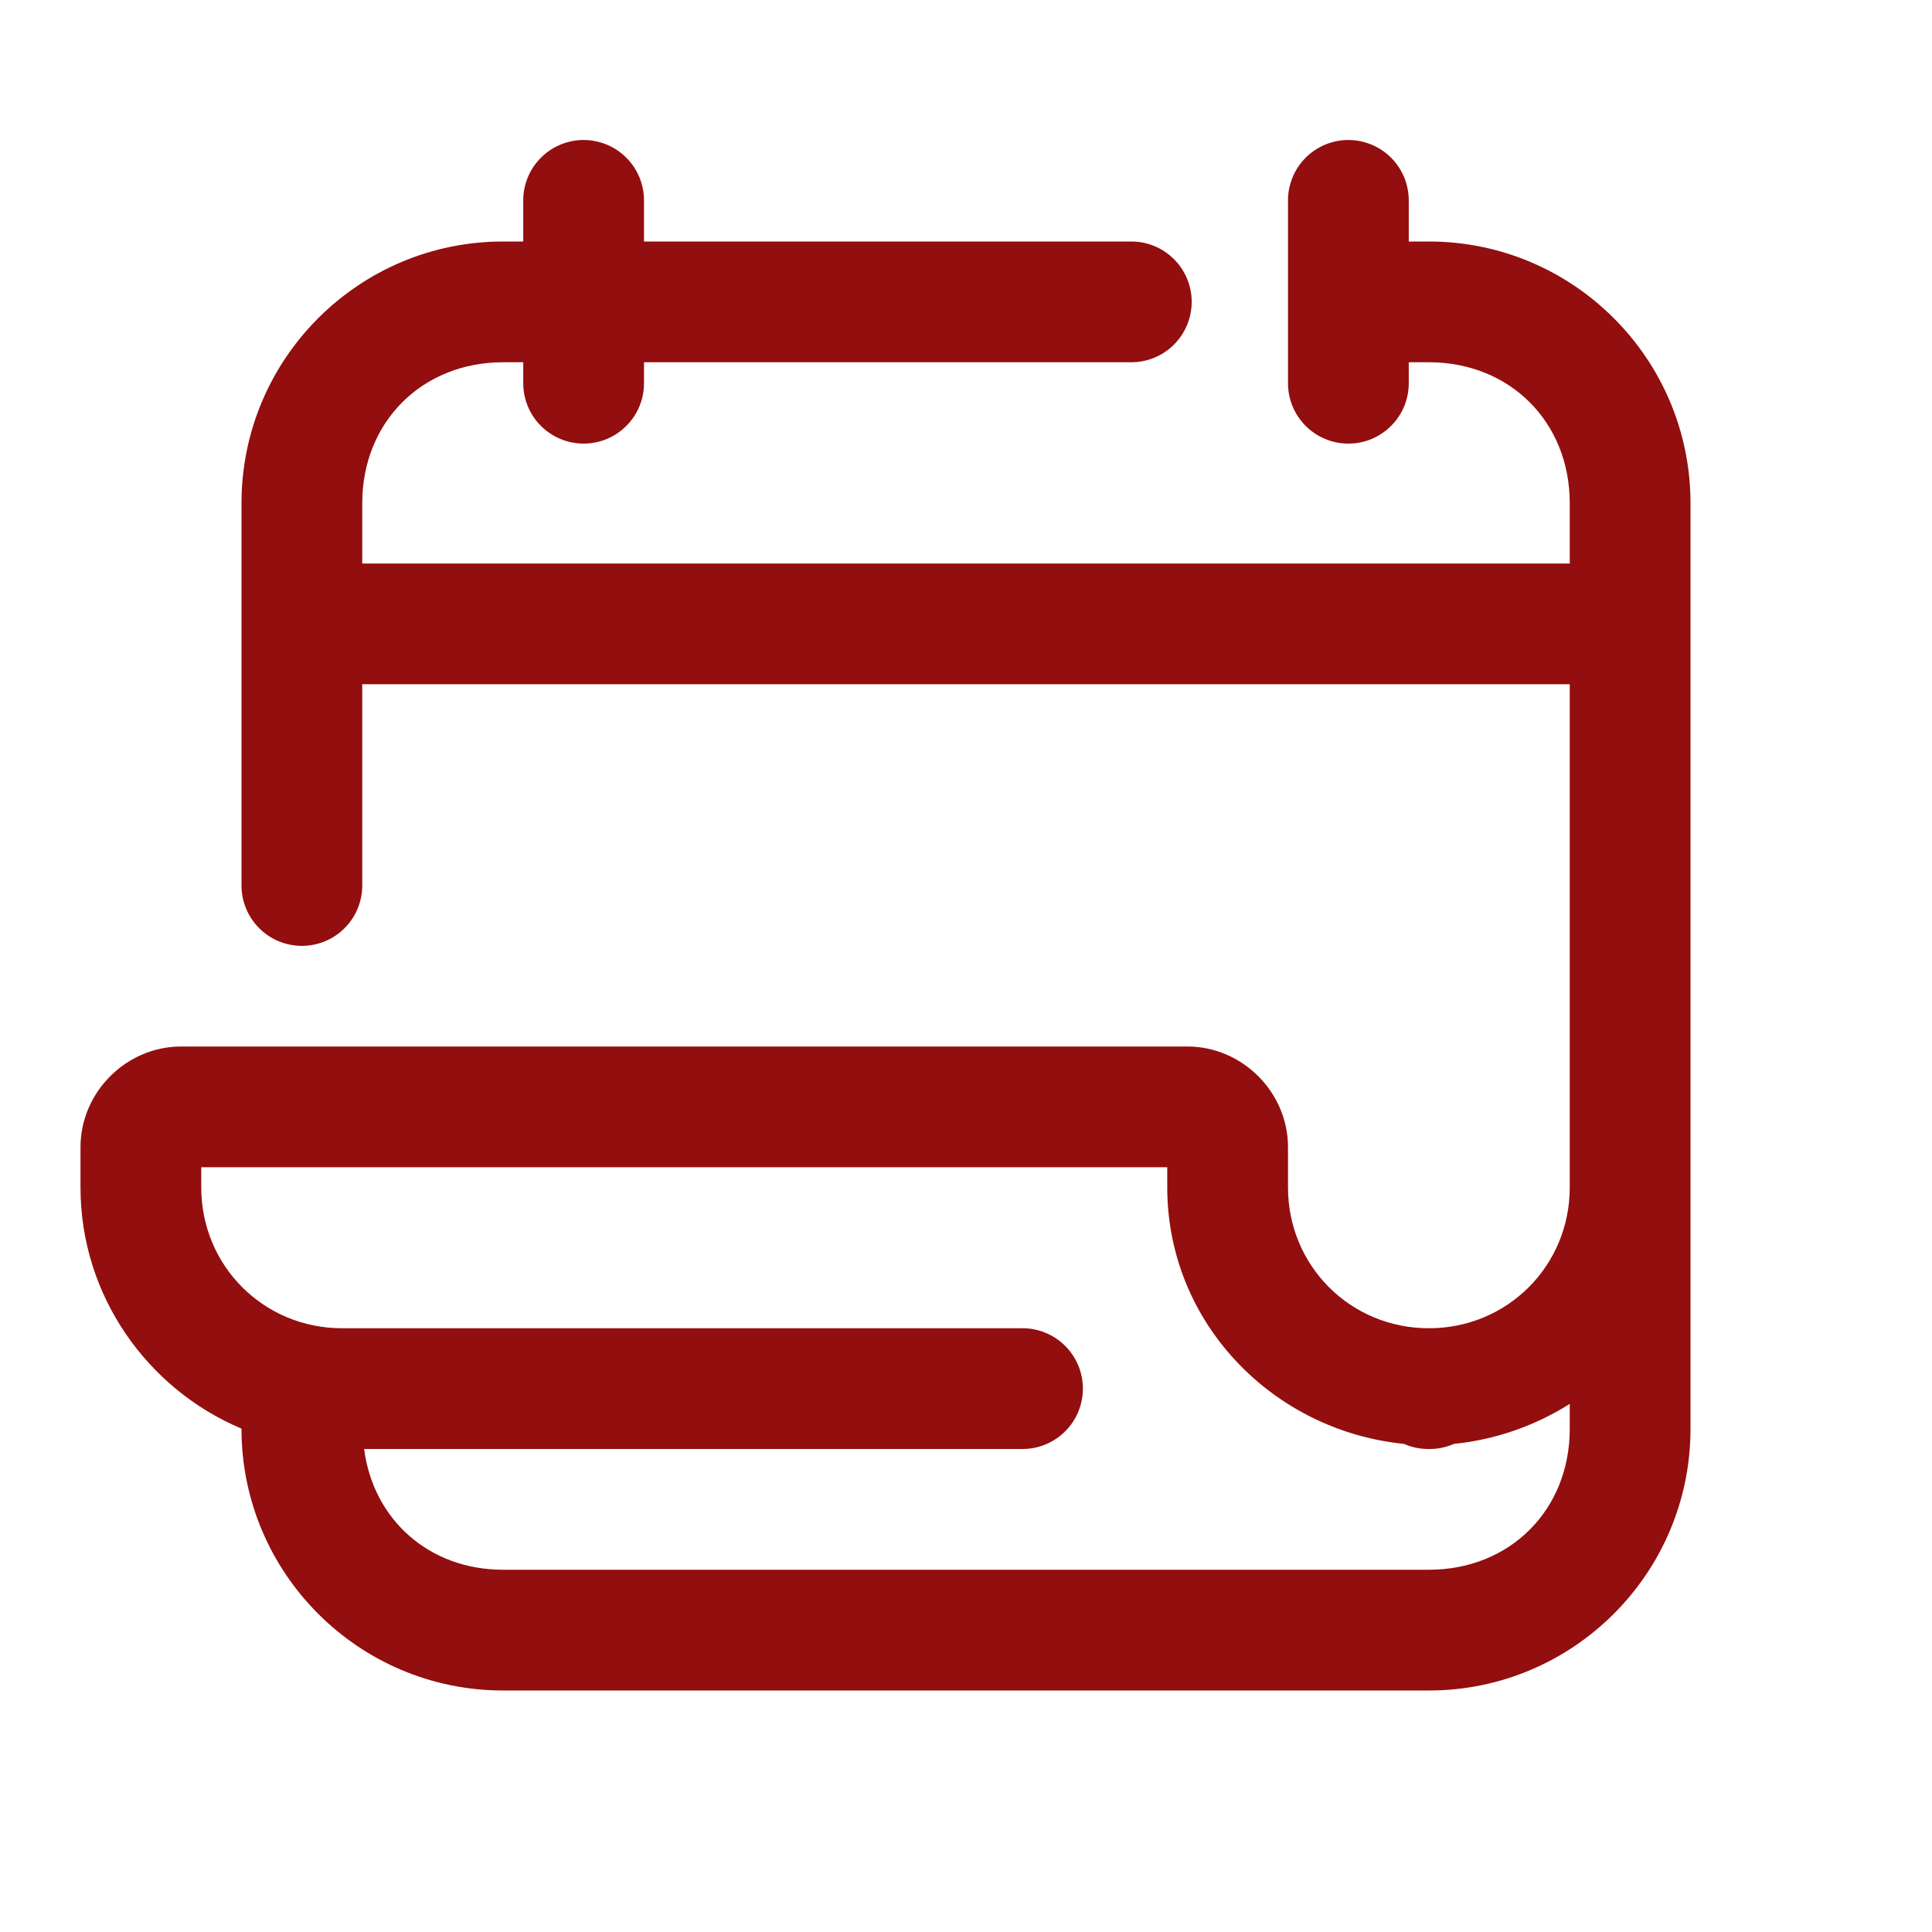
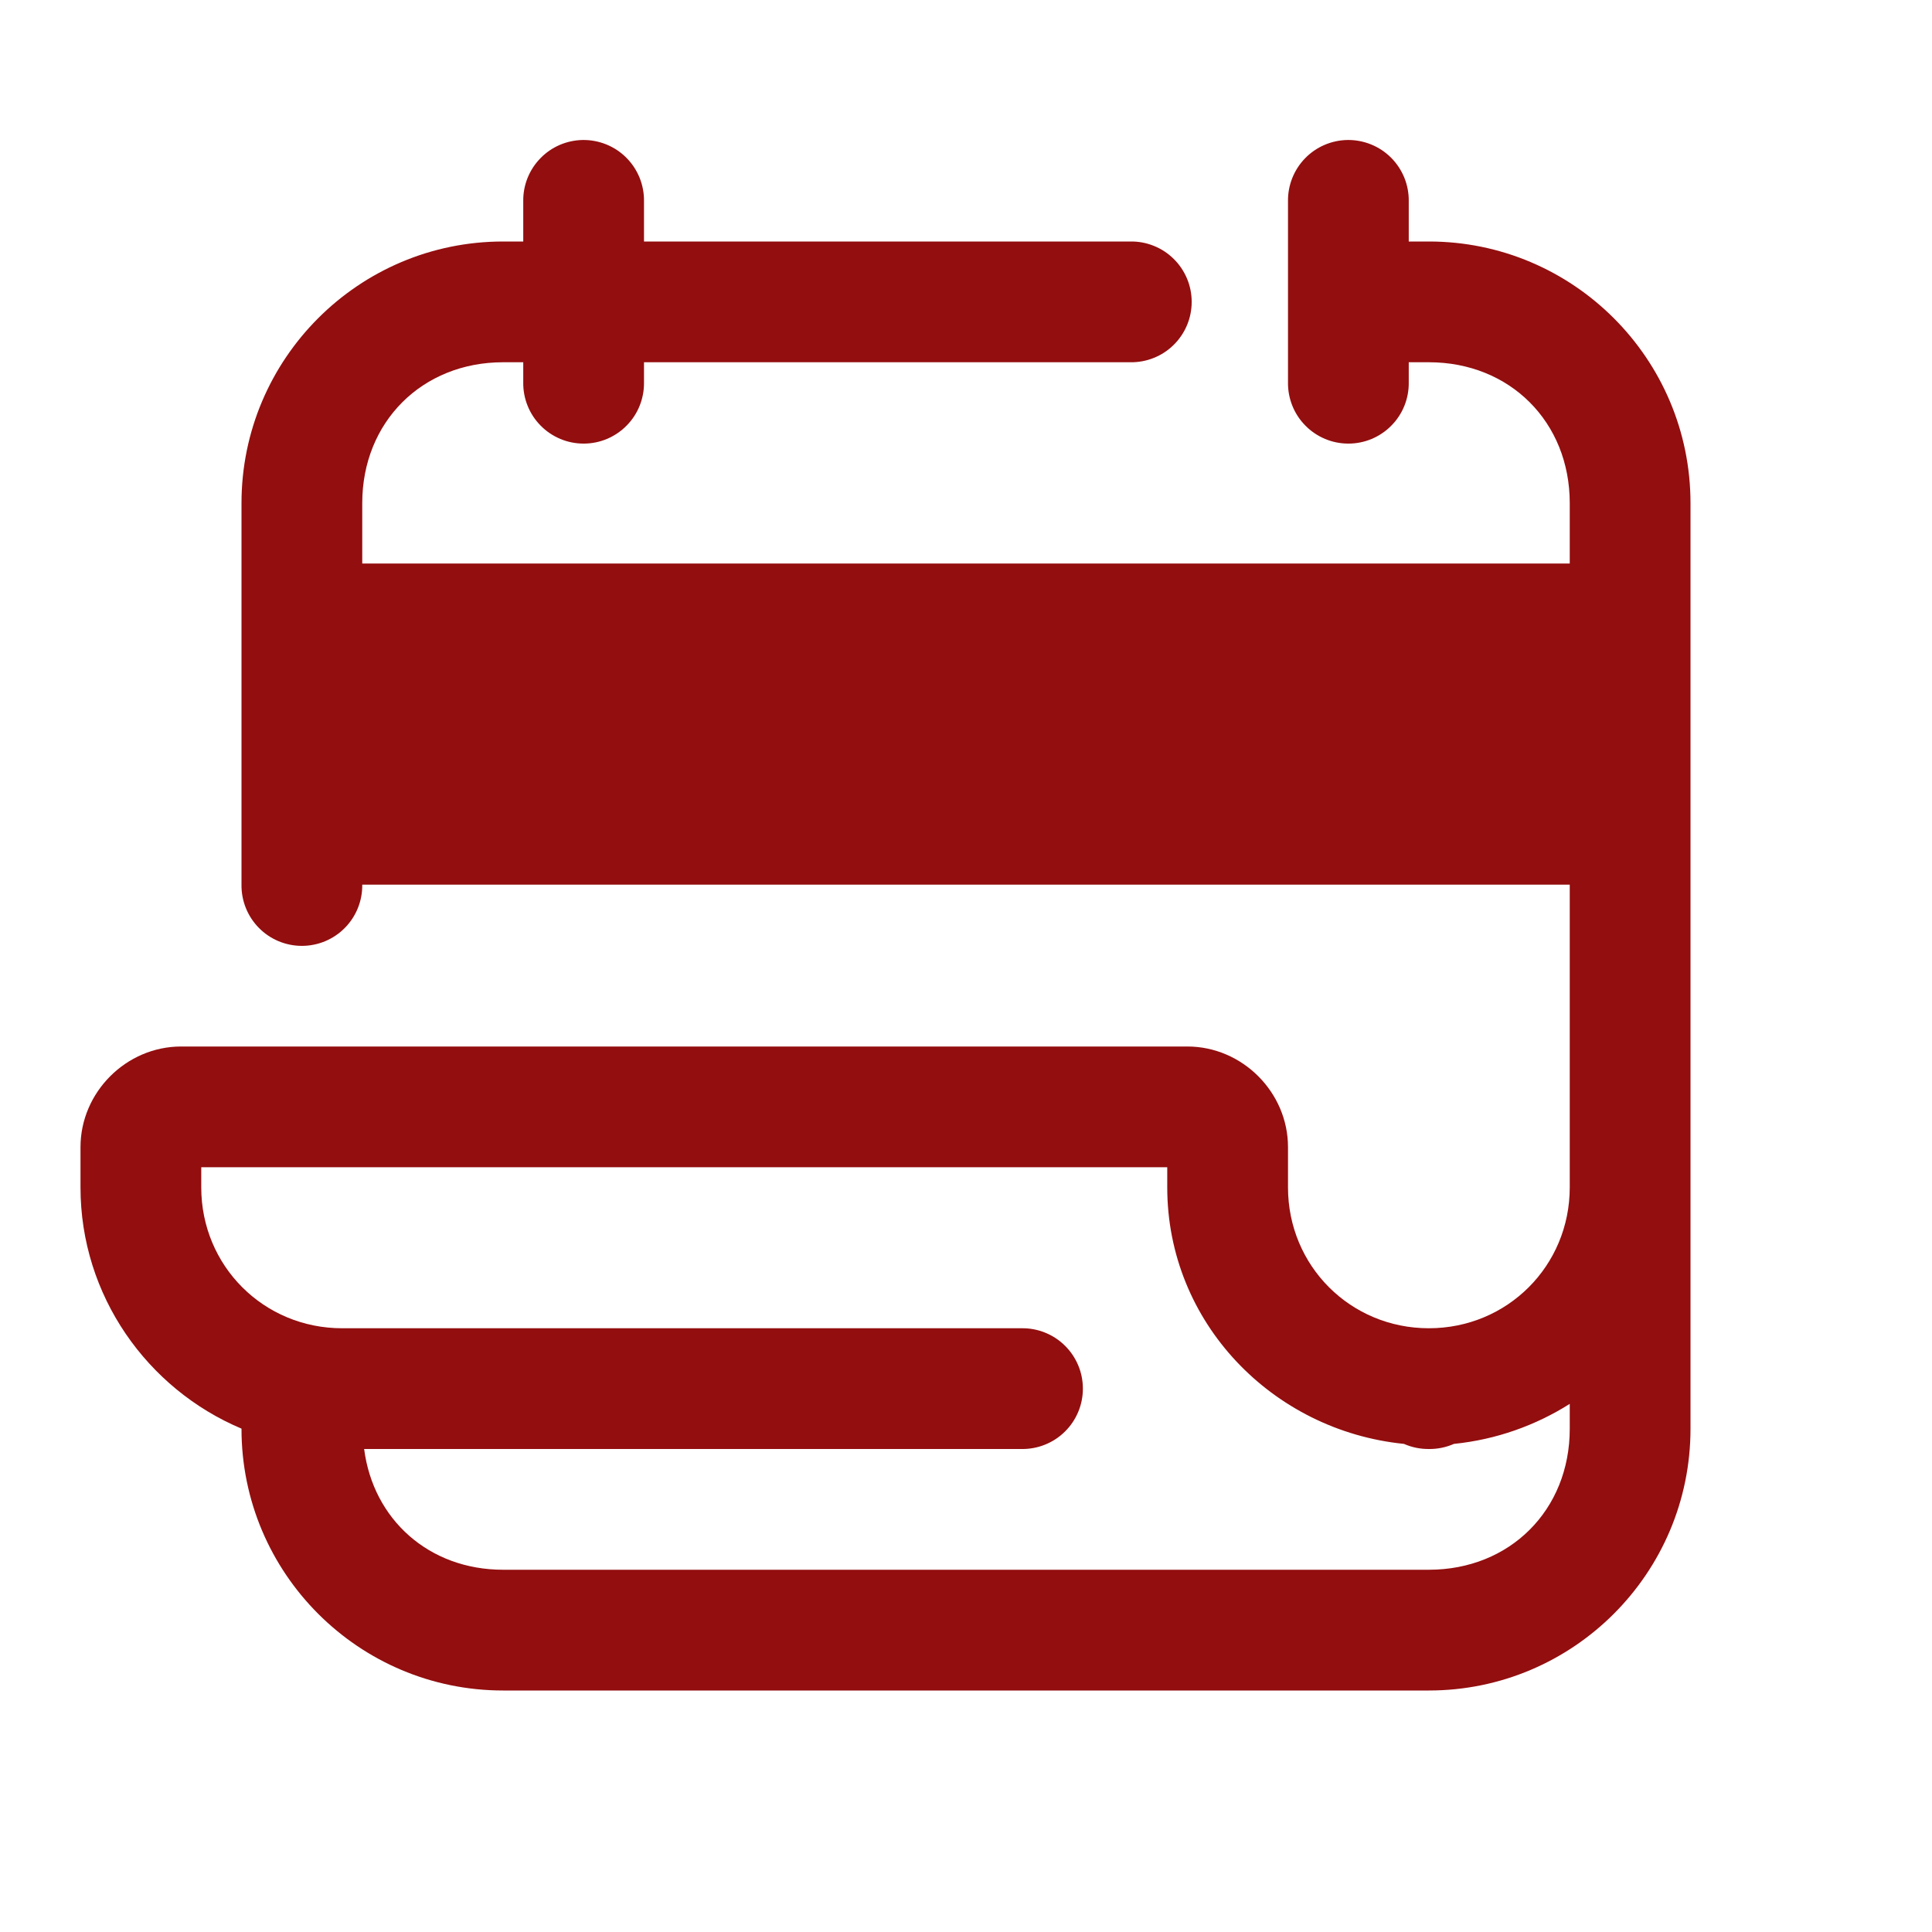
<svg xmlns="http://www.w3.org/2000/svg" width="48" height="48" viewBox="0 0 48 48" fill="none">
-   <path d="M14.477 3.478C14.079 3.485 13.7 3.648 13.424 3.934C13.147 4.219 12.994 4.602 13 5V6H12.5C8.914 6 6 8.914 6 12.5V21.979C5.997 22.177 6.034 22.375 6.108 22.559C6.182 22.744 6.292 22.911 6.432 23.053C6.571 23.195 6.738 23.307 6.921 23.384C7.104 23.46 7.301 23.5 7.5 23.5C7.699 23.5 7.896 23.46 8.079 23.384C8.262 23.307 8.429 23.195 8.568 23.053C8.708 22.911 8.818 22.744 8.892 22.559C8.966 22.375 9.003 22.177 9 21.979V17H39V29.5C39 31.45 37.45 33 35.5 33C33.55 33 32 31.45 32 29.5V28.5C32 27.136 30.864 26 29.5 26H4.5C3.136 26 2 27.136 2 28.5V29.5C2 32.188 3.658 34.508 6 35.494V35.5C6 39.086 8.914 42 12.5 42H35.5C39.086 42 42 39.086 42 35.5V29.5V12.5C42 8.914 39.086 6 35.5 6H35V5C35.003 4.799 34.965 4.6 34.89 4.414C34.814 4.228 34.702 4.059 34.56 3.917C34.418 3.775 34.249 3.663 34.063 3.588C33.877 3.513 33.677 3.475 33.477 3.478C33.079 3.485 32.7 3.648 32.423 3.934C32.147 4.219 31.994 4.602 32 5V9.5C31.997 9.699 32.034 9.896 32.108 10.081C32.182 10.265 32.292 10.433 32.432 10.574C32.571 10.716 32.738 10.828 32.921 10.905C33.104 10.982 33.301 11.021 33.5 11.021C33.699 11.021 33.896 10.982 34.079 10.905C34.262 10.828 34.429 10.716 34.568 10.574C34.708 10.433 34.818 10.265 34.892 10.081C34.966 9.896 35.003 9.699 35 9.5V9H35.5C37.514 9 39 10.486 39 12.5V14H9V12.5C9 10.486 10.486 9 12.5 9H13V9.5C12.997 9.699 13.034 9.896 13.108 10.081C13.182 10.265 13.292 10.433 13.432 10.574C13.571 10.716 13.738 10.828 13.921 10.905C14.104 10.982 14.301 11.021 14.5 11.021C14.699 11.021 14.896 10.982 15.079 10.905C15.262 10.828 15.429 10.716 15.568 10.574C15.708 10.433 15.818 10.265 15.892 10.081C15.966 9.896 16.003 9.699 16 9.5V9H28.086C28.285 9.003 28.482 8.966 28.666 8.892C28.851 8.818 29.019 8.708 29.16 8.568C29.302 8.429 29.414 8.262 29.491 8.079C29.568 7.896 29.607 7.699 29.607 7.5C29.607 7.301 29.568 7.104 29.491 6.921C29.414 6.738 29.302 6.571 29.16 6.432C29.019 6.292 28.851 6.182 28.666 6.108C28.482 6.034 28.285 5.997 28.086 6H16V5C16.003 4.799 15.965 4.6 15.89 4.414C15.814 4.228 15.702 4.059 15.56 3.917C15.418 3.775 15.249 3.663 15.063 3.588C14.877 3.513 14.677 3.475 14.477 3.478ZM5 29H29V29.5C29 32.853 31.61 35.544 34.881 35.873C35.076 35.959 35.287 36.002 35.5 36C35.714 36.003 35.927 35.959 36.123 35.873C37.172 35.767 38.151 35.415 39 34.879V35.5C39 37.514 37.514 39 35.5 39H12.5C10.659 39 9.273 37.752 9.047 36H25.383C25.582 36.003 25.779 35.966 25.963 35.892C26.148 35.818 26.316 35.708 26.457 35.568C26.599 35.429 26.711 35.262 26.788 35.079C26.865 34.895 26.904 34.699 26.904 34.5C26.904 34.301 26.865 34.104 26.788 33.921C26.711 33.738 26.599 33.571 26.457 33.432C26.316 33.292 26.148 33.182 25.963 33.108C25.779 33.034 25.582 32.997 25.383 33H8.5C6.55 33 5 31.45 5 29.5V29Z" fill="#930E0F" />
+   <path d="M14.477 3.478C14.079 3.485 13.7 3.648 13.424 3.934C13.147 4.219 12.994 4.602 13 5V6H12.5C8.914 6 6 8.914 6 12.5V21.979C5.997 22.177 6.034 22.375 6.108 22.559C6.182 22.744 6.292 22.911 6.432 23.053C6.571 23.195 6.738 23.307 6.921 23.384C7.104 23.46 7.301 23.5 7.5 23.5C7.699 23.5 7.896 23.46 8.079 23.384C8.262 23.307 8.429 23.195 8.568 23.053C8.708 22.911 8.818 22.744 8.892 22.559C8.966 22.375 9.003 22.177 9 21.979H39V29.5C39 31.45 37.45 33 35.5 33C33.55 33 32 31.45 32 29.5V28.5C32 27.136 30.864 26 29.5 26H4.5C3.136 26 2 27.136 2 28.5V29.5C2 32.188 3.658 34.508 6 35.494V35.5C6 39.086 8.914 42 12.5 42H35.5C39.086 42 42 39.086 42 35.5V29.5V12.5C42 8.914 39.086 6 35.5 6H35V5C35.003 4.799 34.965 4.6 34.89 4.414C34.814 4.228 34.702 4.059 34.56 3.917C34.418 3.775 34.249 3.663 34.063 3.588C33.877 3.513 33.677 3.475 33.477 3.478C33.079 3.485 32.7 3.648 32.423 3.934C32.147 4.219 31.994 4.602 32 5V9.5C31.997 9.699 32.034 9.896 32.108 10.081C32.182 10.265 32.292 10.433 32.432 10.574C32.571 10.716 32.738 10.828 32.921 10.905C33.104 10.982 33.301 11.021 33.5 11.021C33.699 11.021 33.896 10.982 34.079 10.905C34.262 10.828 34.429 10.716 34.568 10.574C34.708 10.433 34.818 10.265 34.892 10.081C34.966 9.896 35.003 9.699 35 9.5V9H35.5C37.514 9 39 10.486 39 12.5V14H9V12.5C9 10.486 10.486 9 12.5 9H13V9.5C12.997 9.699 13.034 9.896 13.108 10.081C13.182 10.265 13.292 10.433 13.432 10.574C13.571 10.716 13.738 10.828 13.921 10.905C14.104 10.982 14.301 11.021 14.5 11.021C14.699 11.021 14.896 10.982 15.079 10.905C15.262 10.828 15.429 10.716 15.568 10.574C15.708 10.433 15.818 10.265 15.892 10.081C15.966 9.896 16.003 9.699 16 9.5V9H28.086C28.285 9.003 28.482 8.966 28.666 8.892C28.851 8.818 29.019 8.708 29.16 8.568C29.302 8.429 29.414 8.262 29.491 8.079C29.568 7.896 29.607 7.699 29.607 7.5C29.607 7.301 29.568 7.104 29.491 6.921C29.414 6.738 29.302 6.571 29.16 6.432C29.019 6.292 28.851 6.182 28.666 6.108C28.482 6.034 28.285 5.997 28.086 6H16V5C16.003 4.799 15.965 4.6 15.89 4.414C15.814 4.228 15.702 4.059 15.56 3.917C15.418 3.775 15.249 3.663 15.063 3.588C14.877 3.513 14.677 3.475 14.477 3.478ZM5 29H29V29.5C29 32.853 31.61 35.544 34.881 35.873C35.076 35.959 35.287 36.002 35.5 36C35.714 36.003 35.927 35.959 36.123 35.873C37.172 35.767 38.151 35.415 39 34.879V35.5C39 37.514 37.514 39 35.5 39H12.5C10.659 39 9.273 37.752 9.047 36H25.383C25.582 36.003 25.779 35.966 25.963 35.892C26.148 35.818 26.316 35.708 26.457 35.568C26.599 35.429 26.711 35.262 26.788 35.079C26.865 34.895 26.904 34.699 26.904 34.5C26.904 34.301 26.865 34.104 26.788 33.921C26.711 33.738 26.599 33.571 26.457 33.432C26.316 33.292 26.148 33.182 25.963 33.108C25.779 33.034 25.582 32.997 25.383 33H8.5C6.55 33 5 31.45 5 29.5V29Z" fill="#930E0F" />
</svg>